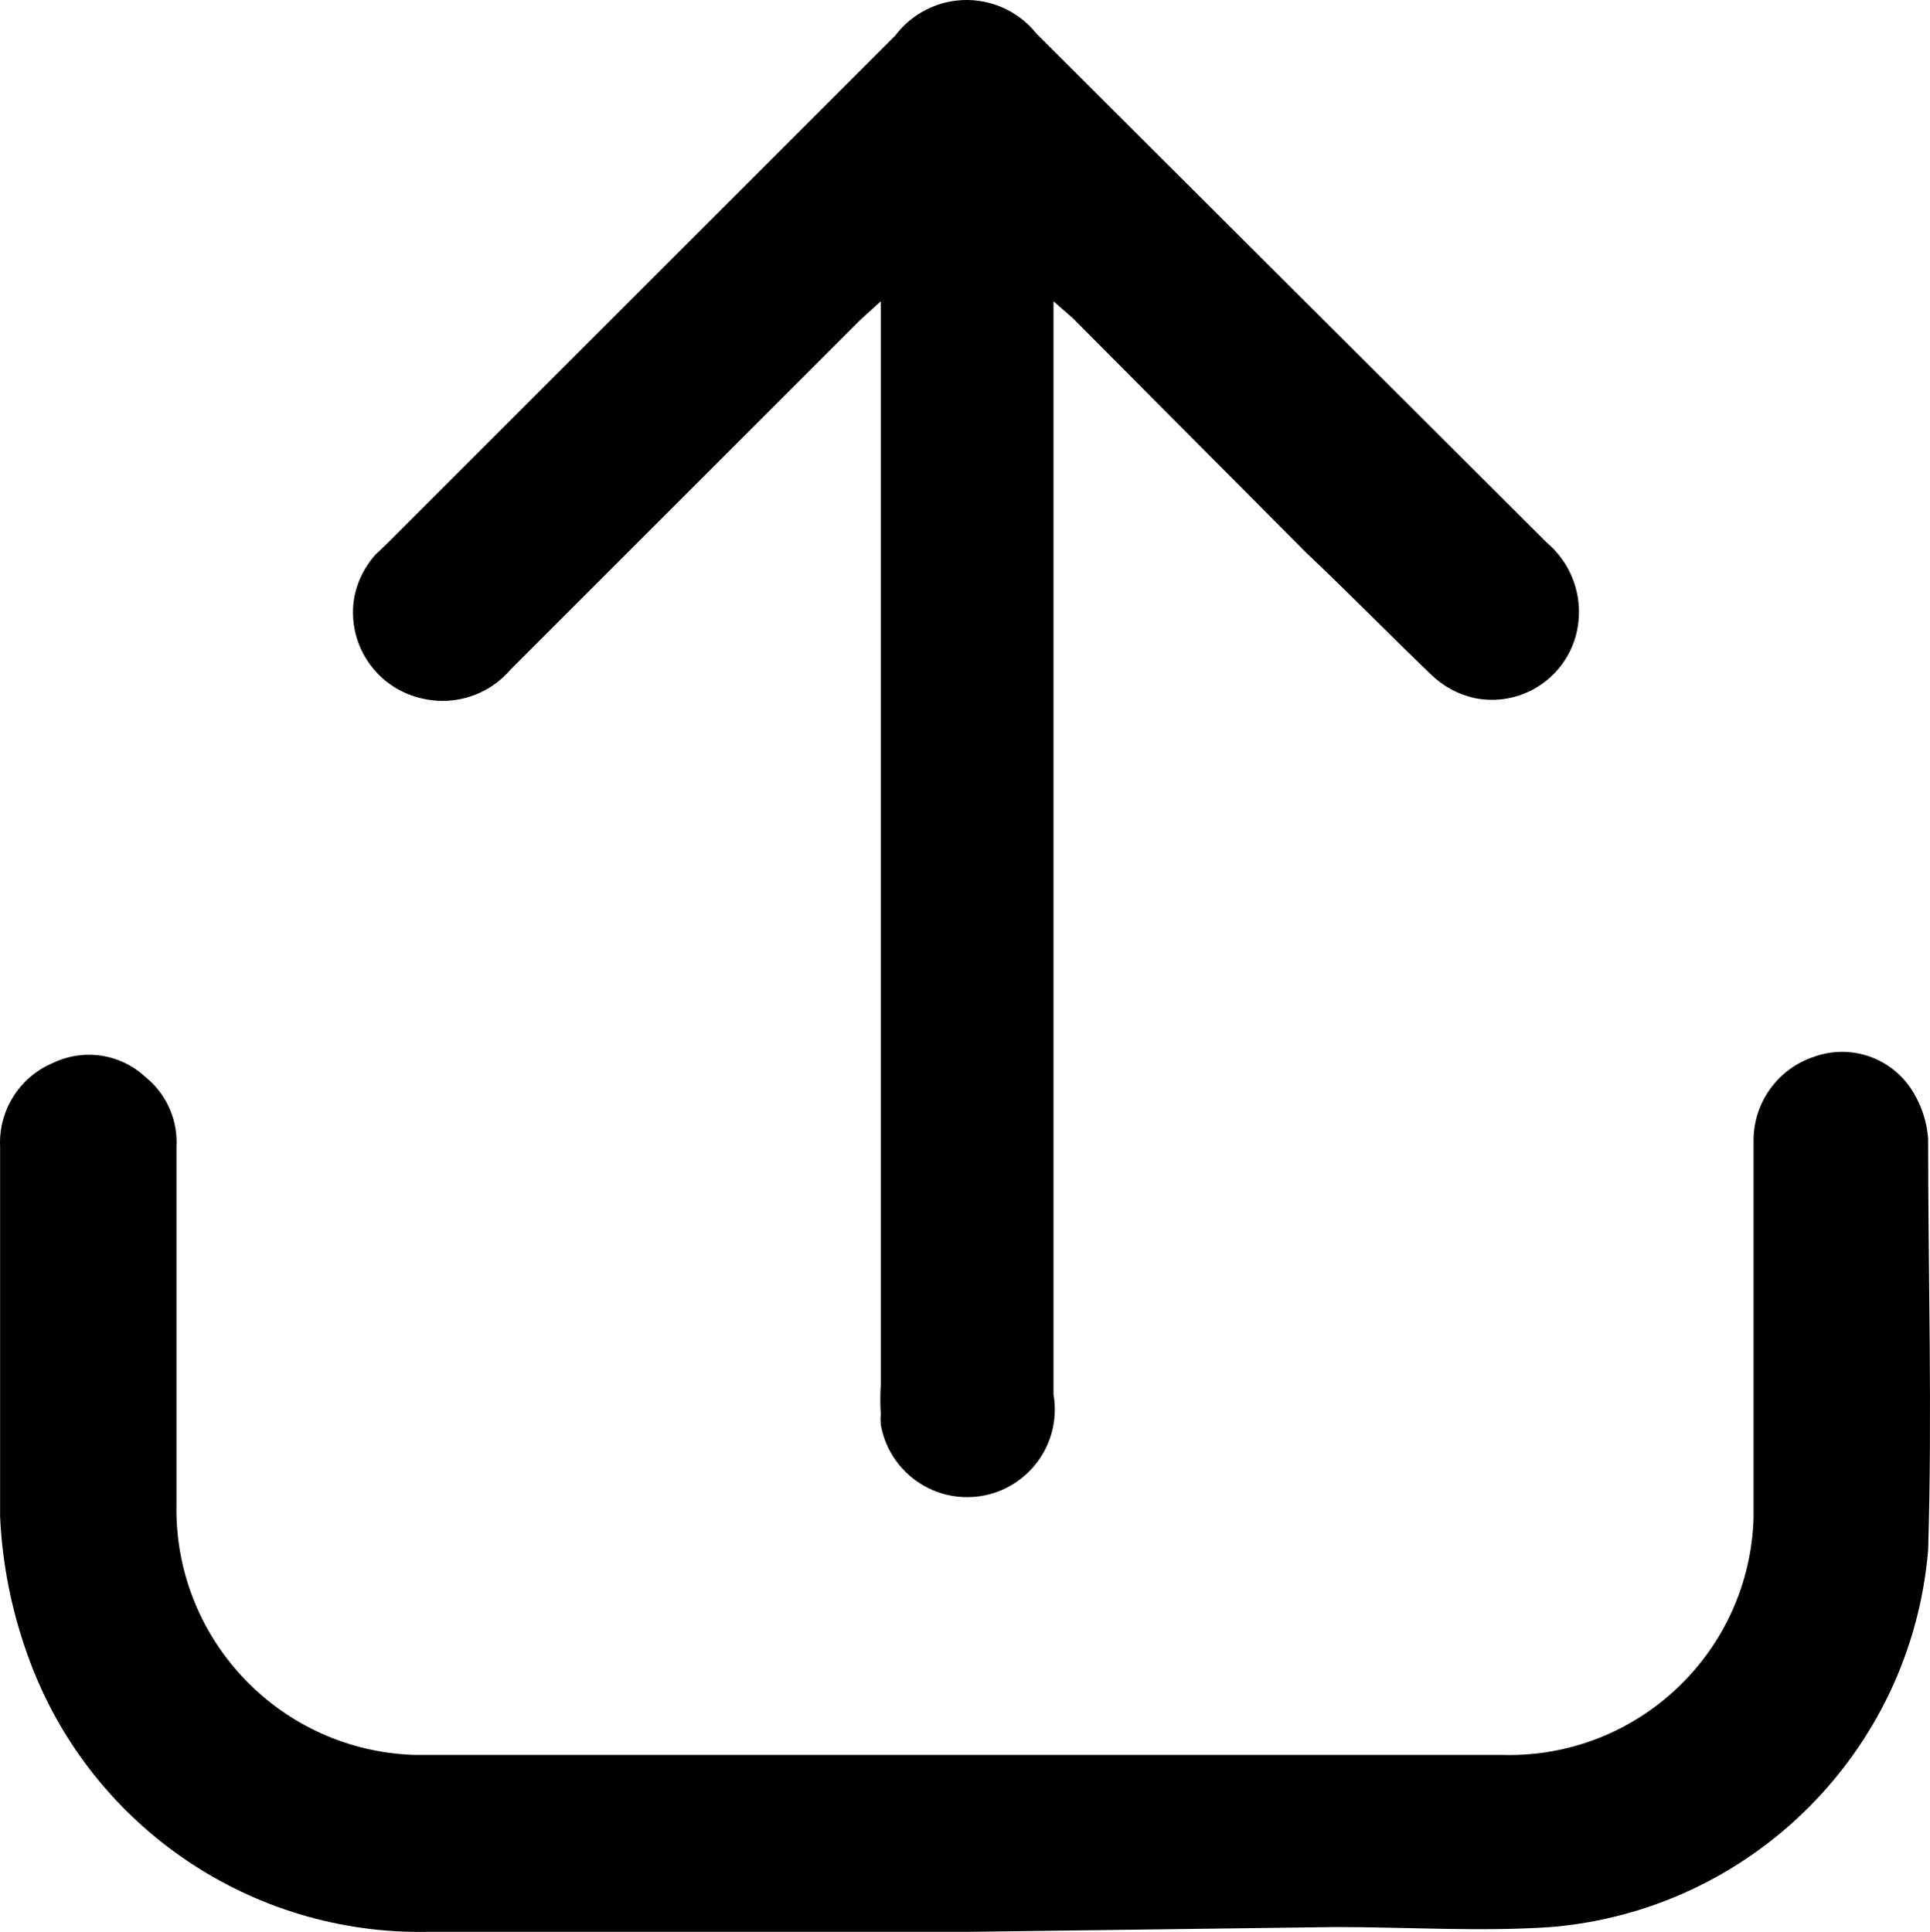
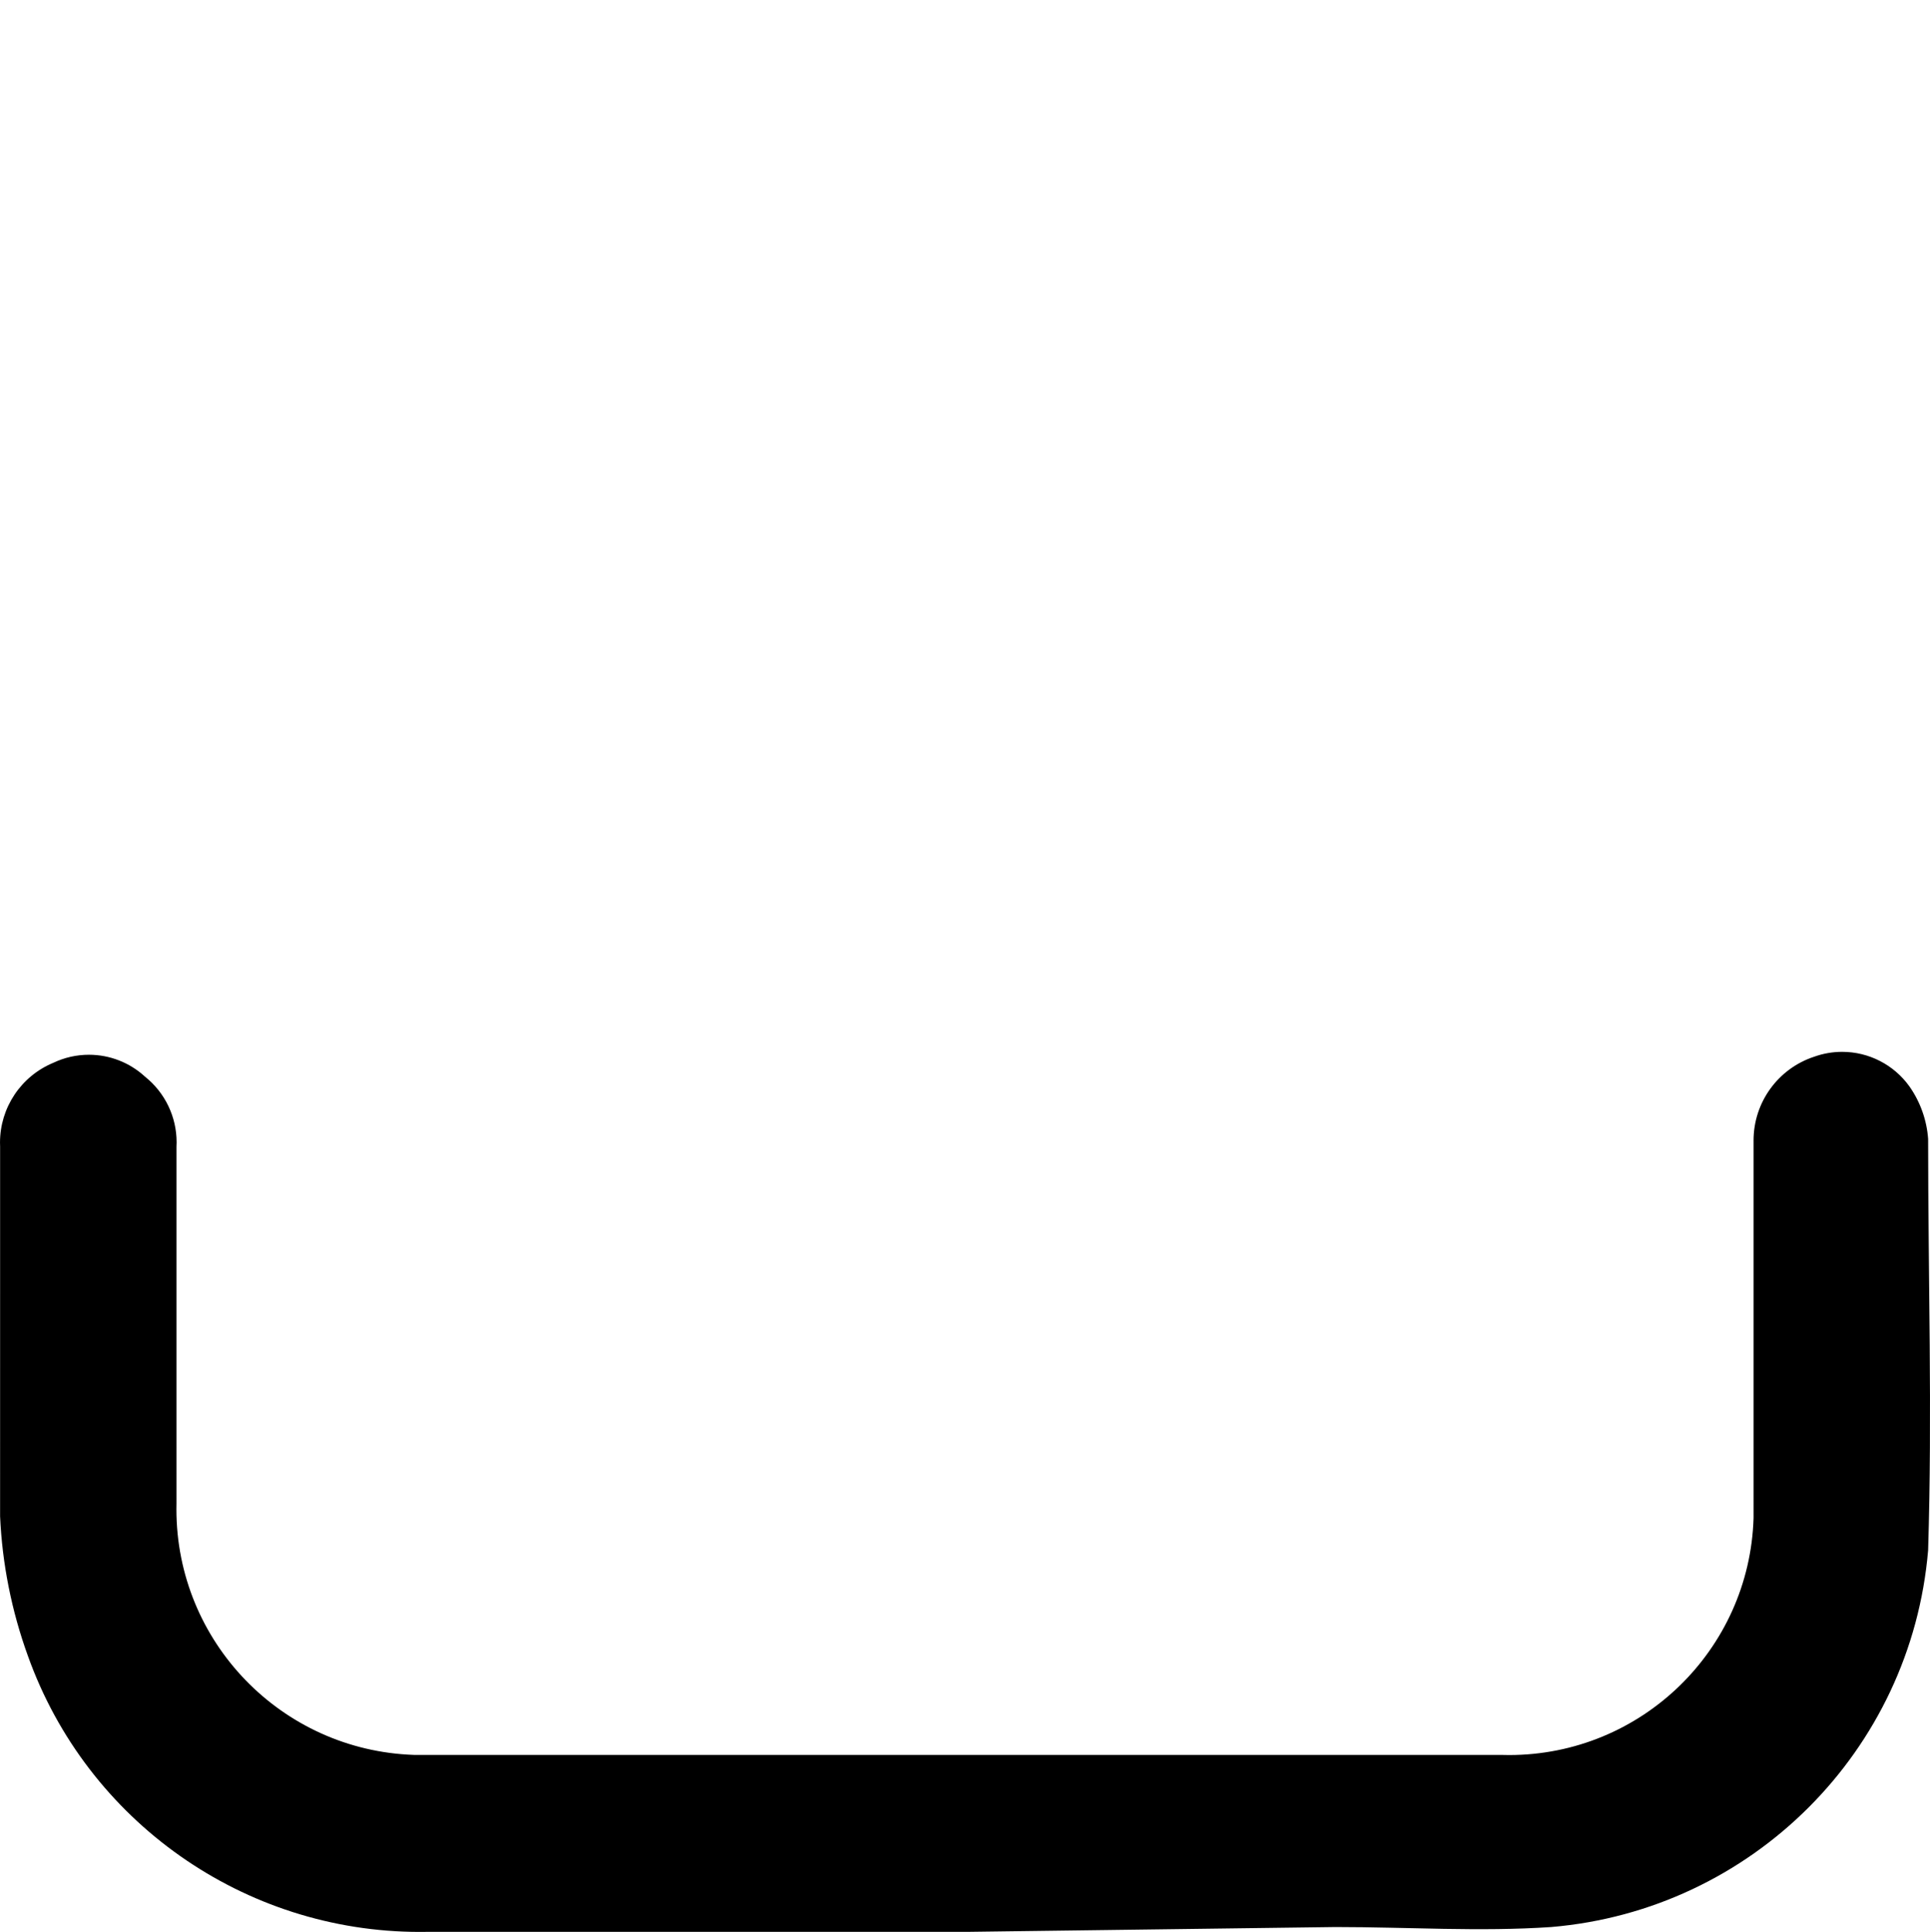
<svg xmlns="http://www.w3.org/2000/svg" xml:space="preserve" width="99.79mm" height="99.906mm" version="1.1" style="shape-rendering:geometricPrecision; text-rendering:geometricPrecision; image-rendering:optimizeQuality; fill-rule:evenodd; clip-rule:evenodd" viewBox="0 0 6741.59 6749.37">
  <defs>
    <style type="text/css">
   
    .fil0 {fill:black;fill-rule:nonzero}
   
  </style>
  </defs>
  <g id="Camada_x0020_1">
    <g id="_2382570130176">
      <g id="Camada_2" data-name="Camada 2">
        <g id="Camada_1-2" data-name="Camada 1">
          <g id="Carreiras">
            <g id="Grupo_5537" data-name="Grupo 5537">
              <path id="Caminho_37724" class="fil0" d="M3376.12 6749.18l-1886.2 0c-7.66,0.01 -15.82,0.19 -23.63,0.19 -614.06,0 -1162.28,-386.19 -1368.86,-964.4 -56.73,-156.56 -89.68,-321.11 -97.11,-487.47 0.05,-432.42 0.05,-869.16 0.05,-1291.13 -0.2,-4.83 -0.35,-9.76 -0.35,-14.63 0,-121.92 73.41,-231.91 186.01,-278.65 38.88,-18.57 81.47,-28.21 124.56,-28.21 72.69,0 142.78,27.46 196.13,76.75 69.62,55.61 110.15,139.93 110.15,229.04 0,5.23 -0.18,10.49 -0.43,15.68l0.01 1244.83c-0.05,7.02 -0.26,14.46 -0.26,21.59 0,462.85 366.92,842.46 829.46,858.18l3797.72 0.04c9.18,0.24 18.57,0.45 27.85,0.45 461.41,0 839.58,-366.38 854.08,-827.48l-0.01 -1316.59c-0.02,-0.99 -0.02,-2.05 -0.02,-3.03 0,-132.72 85.07,-250.58 211.02,-292.36 31.54,-11.41 64.85,-17.27 98.41,-17.27 93.16,0 180.64,44.96 234.92,120.65 38.03,54.11 60.71,117.61 65.44,183.56 0,478.94 14.77,959.98 0,1436.81 -59.02,700.79 -615.77,1257.54 -1316.64,1316.57 -248.96,16.88 -502.15,0 -753.22,0l-1289.05 16.87z" data-name="Caminho 37724" />
-               <path id="Caminho_37725" class="fil0" d="M3679.94 1052.57l0 3818.83c3.03,17.33 4.57,35.09 4.57,52.74 0,169.13 -137.16,306.29 -306.29,306.29 -148.77,0 -276.09,-106.98 -301.7,-253.52 -0.51,-6.31 -0.76,-12.69 -0.76,-19 0,-6.32 0.26,-12.69 0.76,-18.98 -1.02,-16.4 -1.58,-33.14 -1.58,-49.59 0,-16.45 0.56,-33.19 1.6,-49.55l-0.01 -3787.22 -69.62 63.29 -1223.72 1223.72c-59.33,69.17 -145.9,108.97 -237.02,108.97 -23.18,0 -46.32,-2.59 -68.92,-7.7 -142.28,-30.12 -244.19,-155.84 -244.19,-301.35 0,-19.93 1.95,-39.87 5.79,-59.42 11.33,-52.5 36.11,-101.22 71.75,-141.36l44.28 -42.21 1772.28 -1772.28c58.97,-78.18 151.34,-124.23 249.29,-124.23 66.67,0 131.68,21.42 185.31,60.96 22.15,16.16 42.11,35.45 59.09,56.96l1782.84 1778.59c70.81,60.07 111.73,148.4 111.73,241.32 0,20.98 -2.09,41.96 -6.22,62.52 -28.26,142.11 -153.07,244.52 -297.99,244.52 -20.36,0 -40.76,-2.07 -60.68,-6.12 -57.28,-12.67 -110.02,-41.26 -151.93,-82.29 -147.69,-141.36 -289.05,-286.94 -432.52,-421.97l-818.62 -822.84 -67.52 -59.08z" data-name="Caminho 37725" />
            </g>
          </g>
        </g>
      </g>
    </g>
  </g>
</svg>